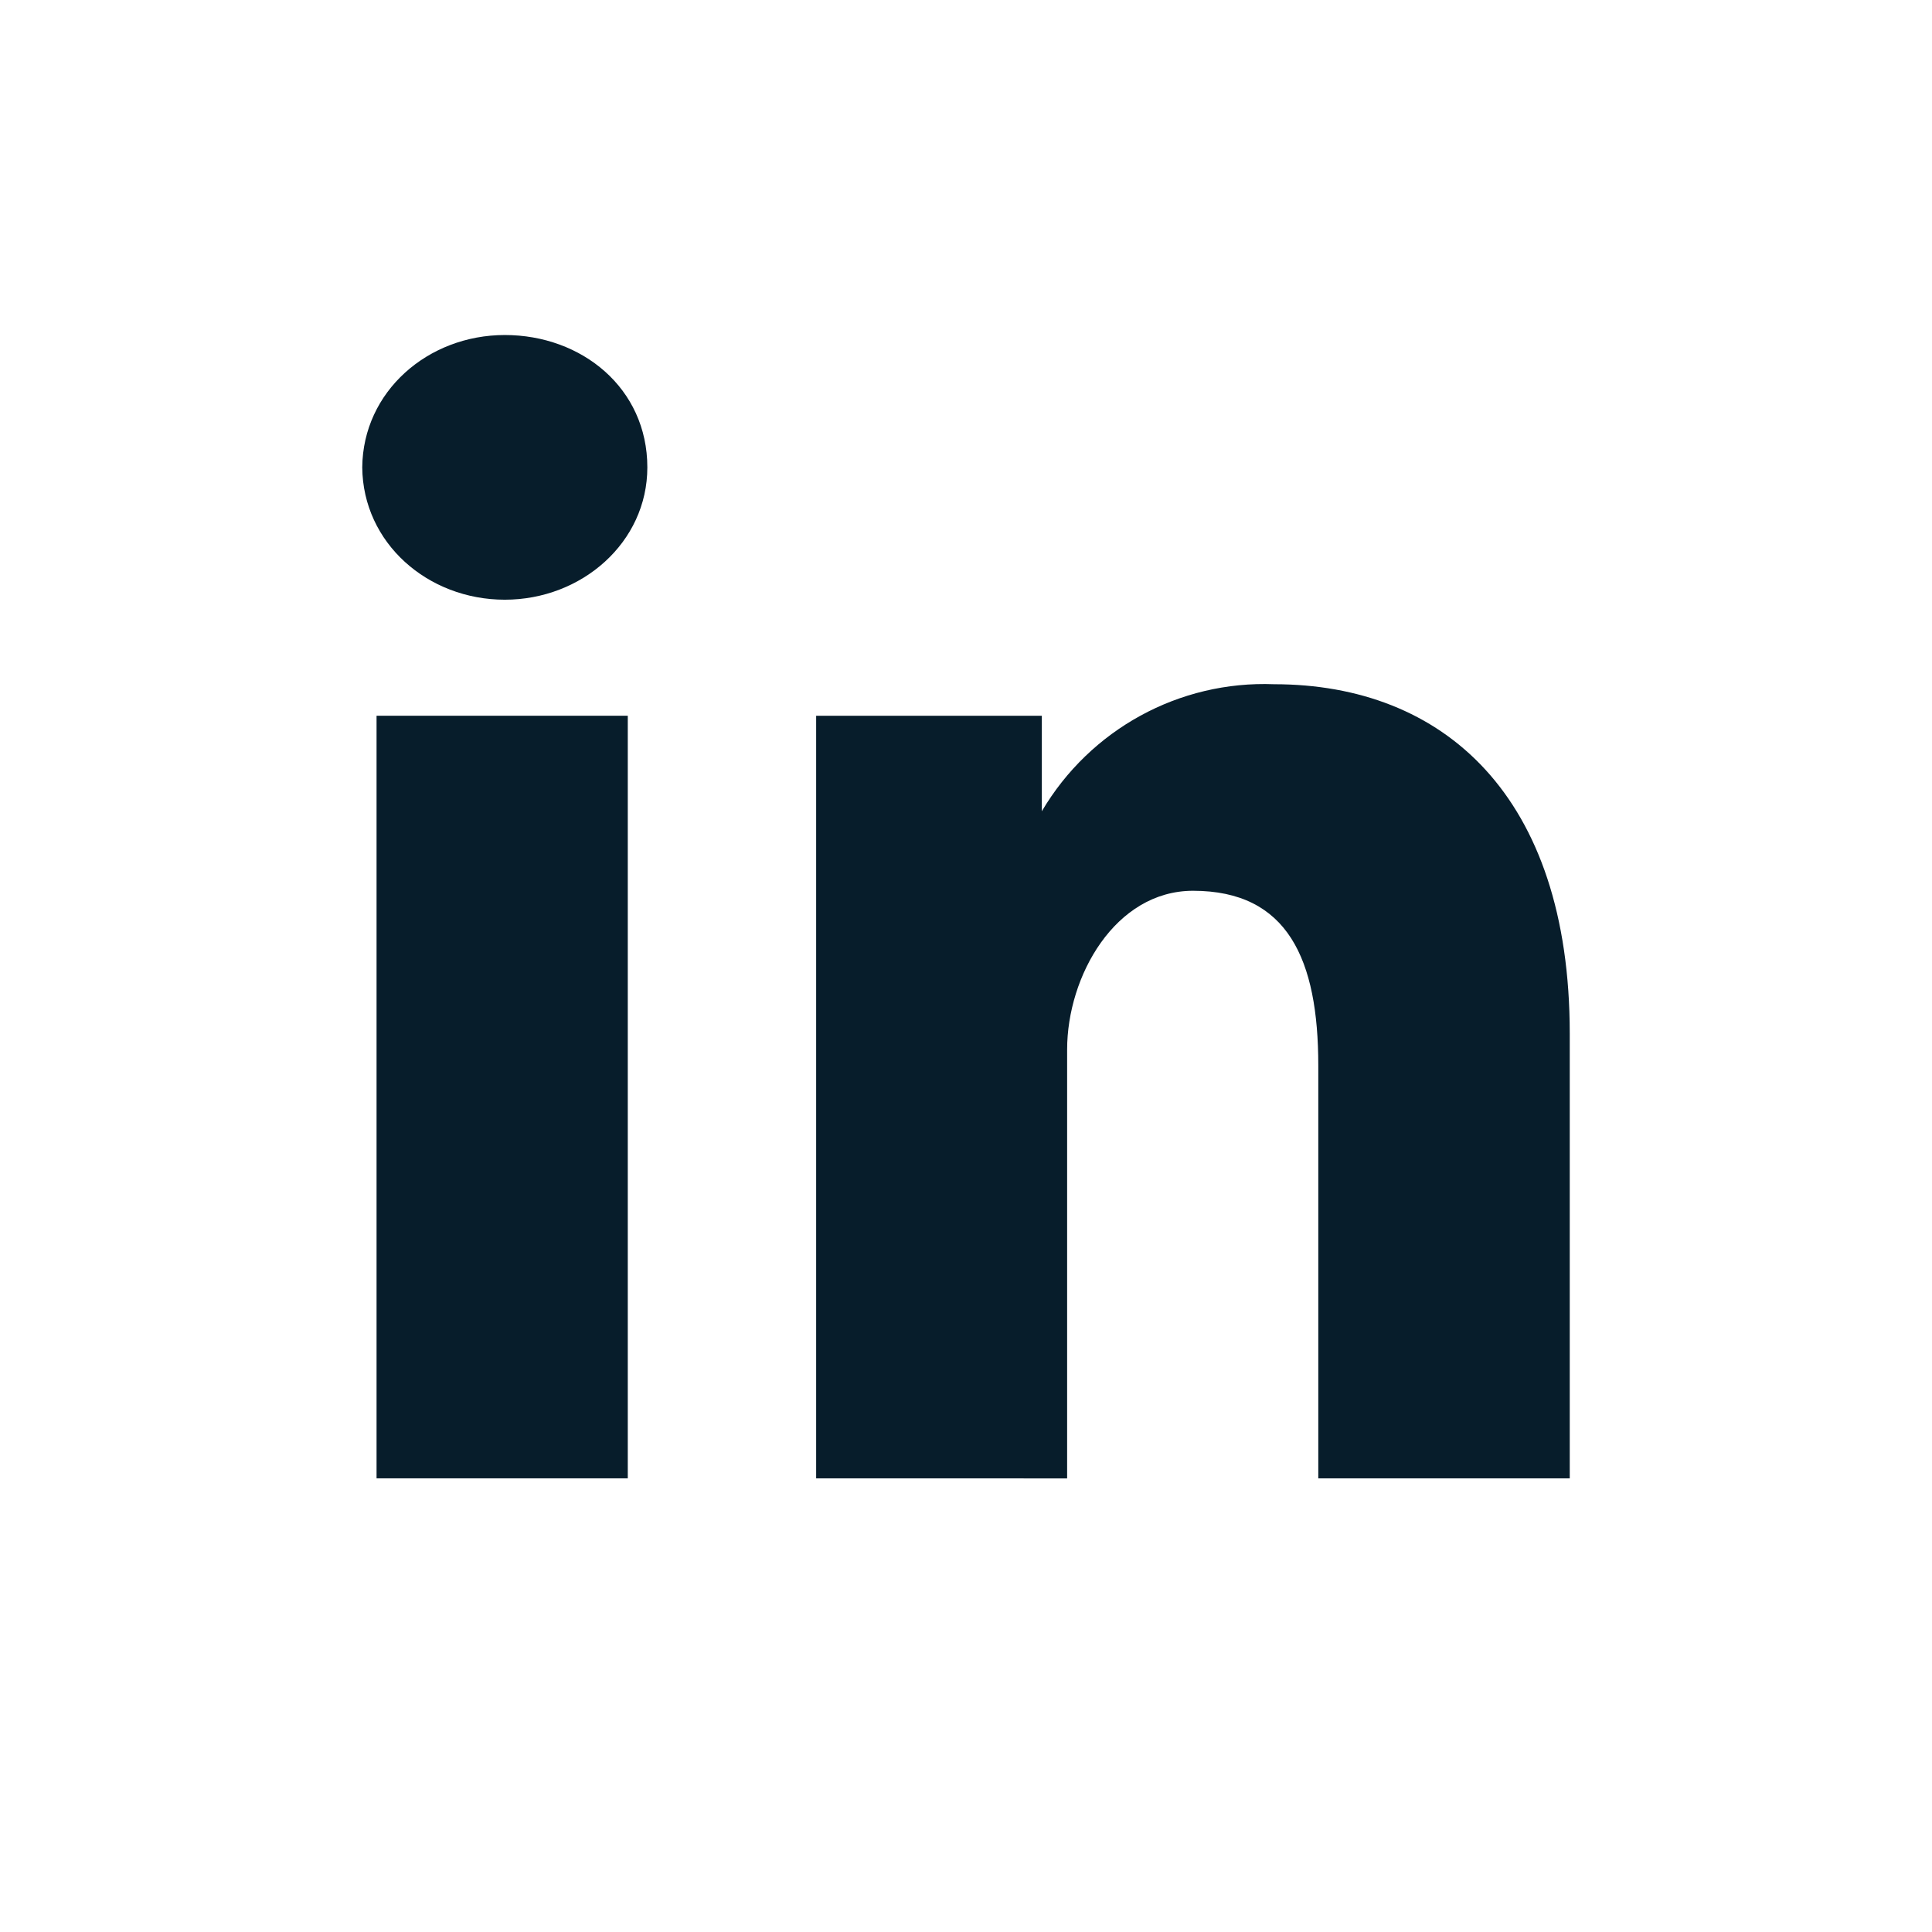
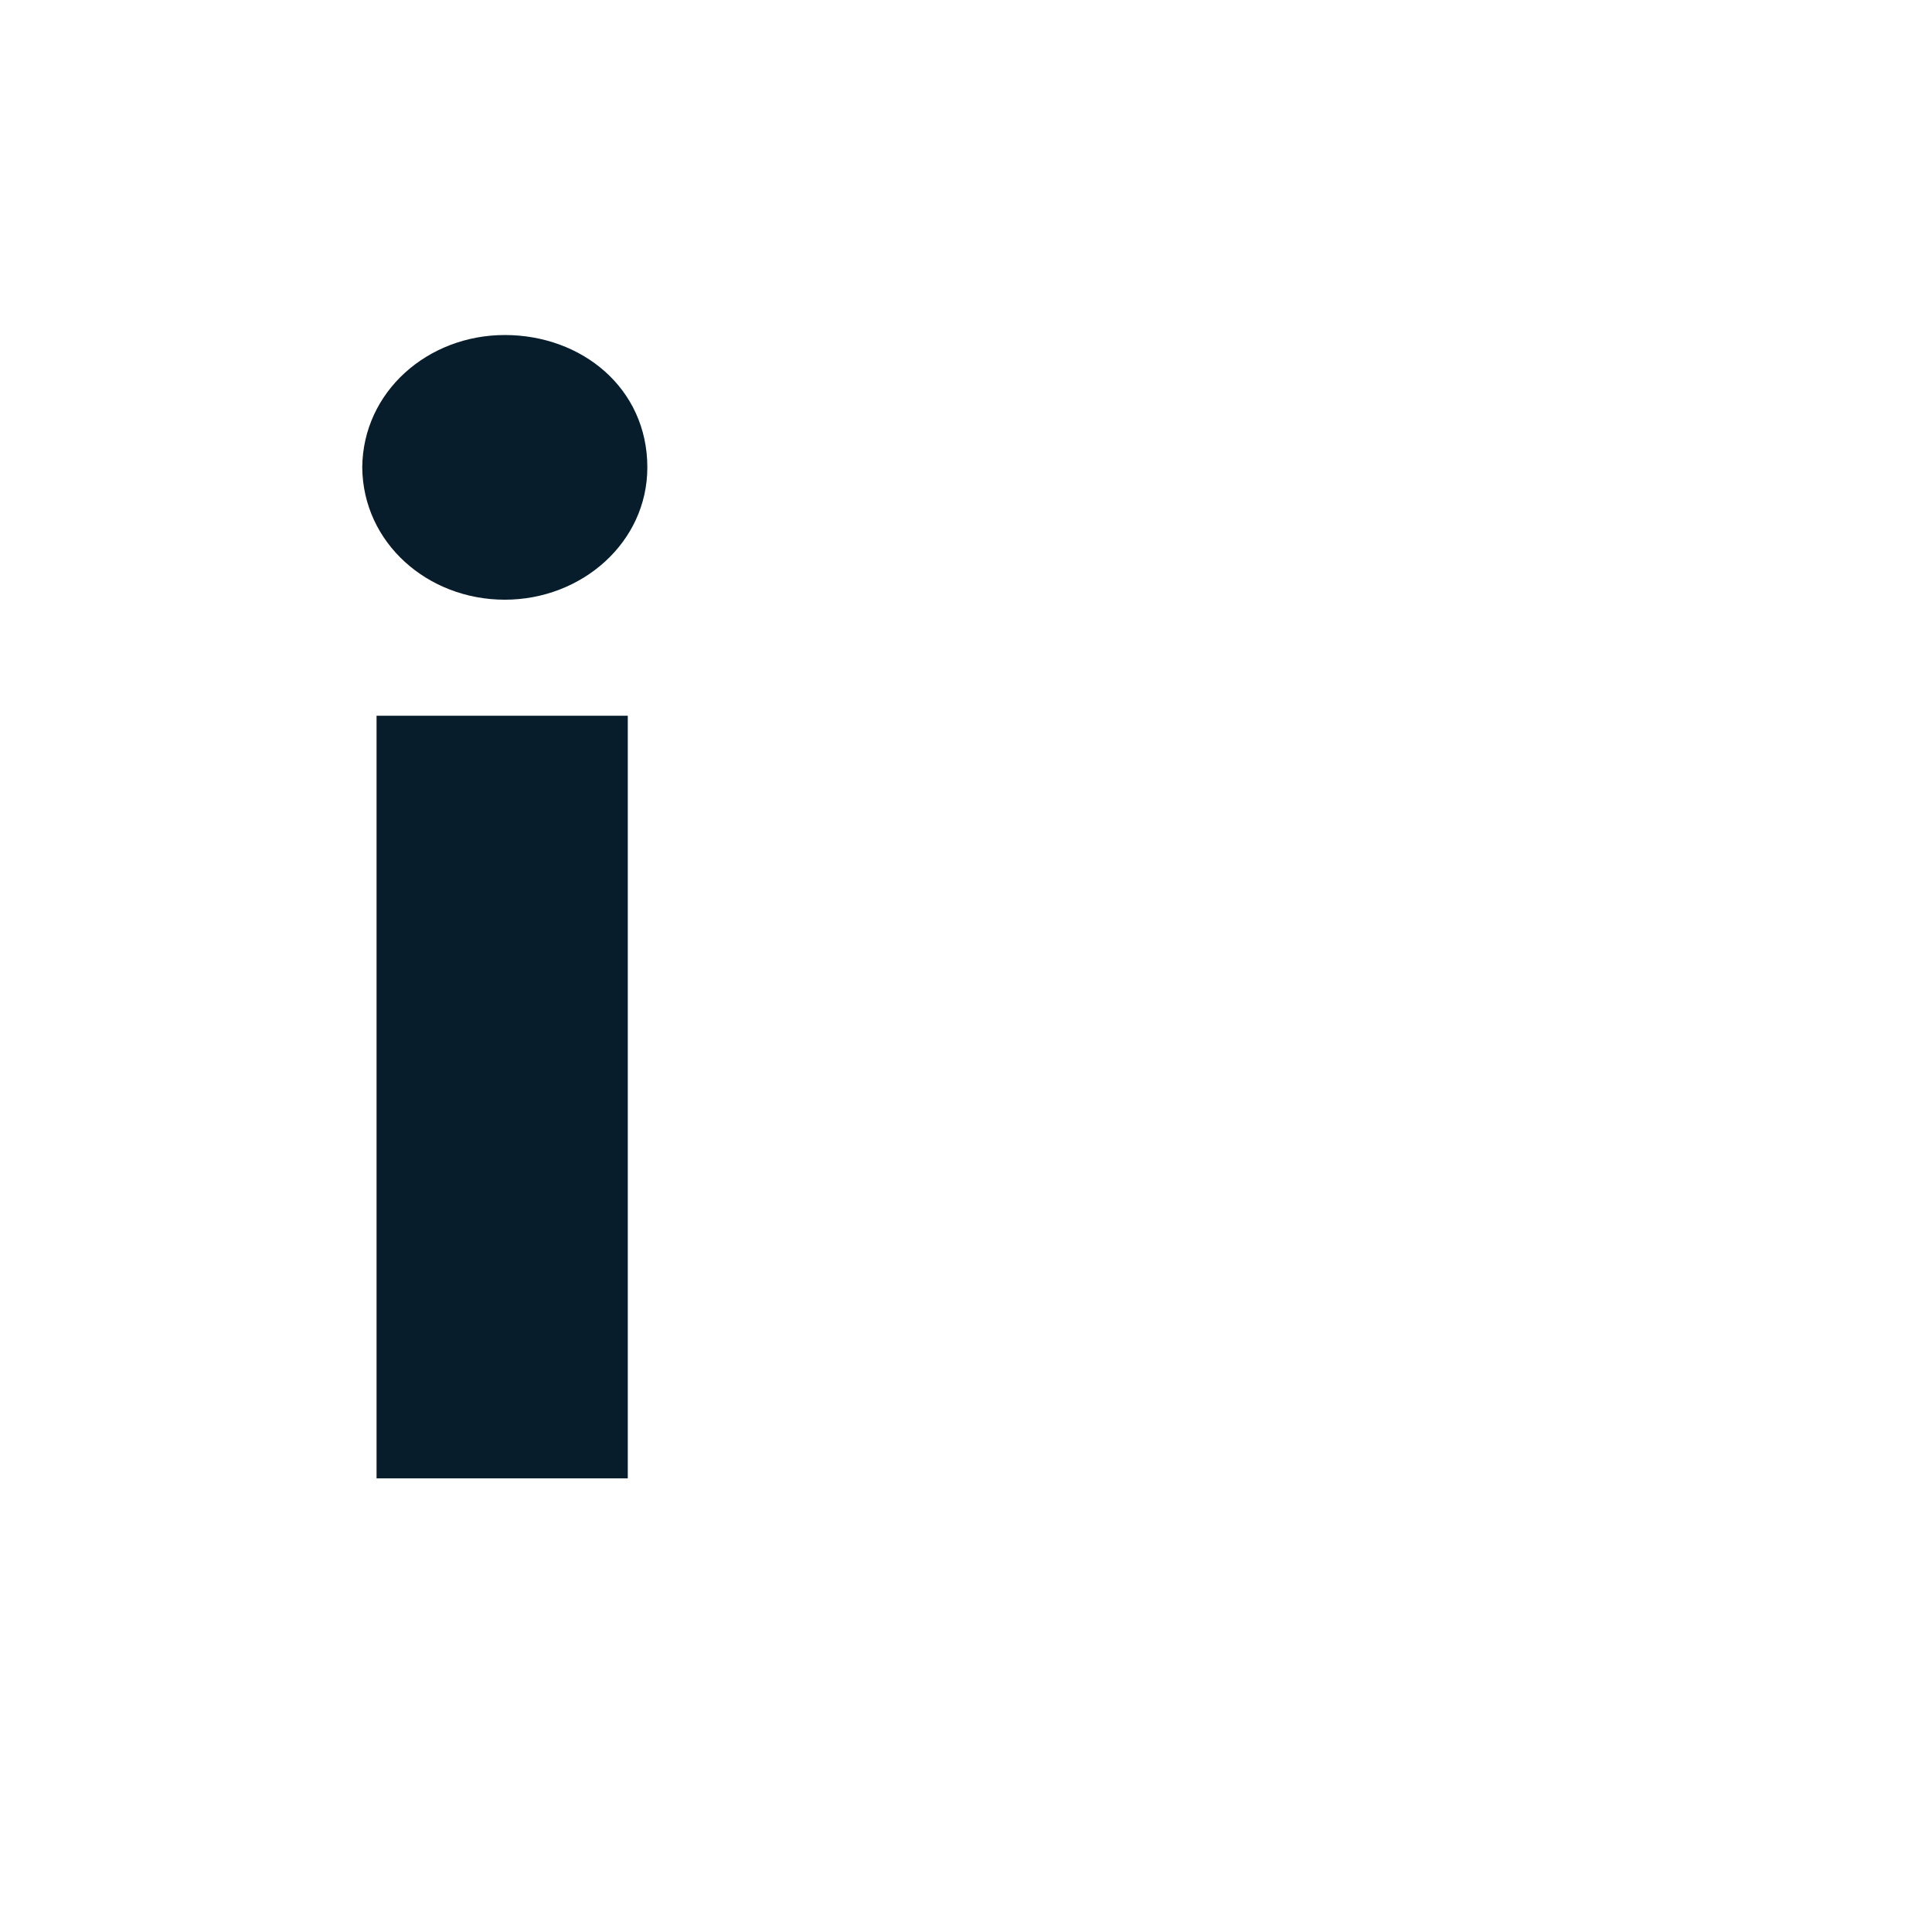
<svg xmlns="http://www.w3.org/2000/svg" width="32" height="32" viewBox="0 0 32 32" fill="none">
  <g id="Social / 32 / LinkedIn">
    <g id="Social / 32 / LinkedIn_2">
      <g id="Vector">
        <path d="M10.722 7.741C10.722 6.429 9.636 5.549 8.361 5.549C7.086 5.549 6.011 6.486 6 7.741C6.011 8.995 7.086 9.933 8.361 9.933C9.636 9.933 10.722 8.984 10.722 7.741Z" fill="#071D2B" />
-         <path d="M6.237 11.855H10.398V24.486H6.237V11.855Z" fill="#071D2B" />
-         <path d="M21.104 11.333C23.902 11.333 26 13.173 26 17.119V24.486H21.835V17.648C21.835 15.894 21.333 14.754 19.759 14.754C18.469 14.756 17.675 16.17 17.675 17.384V24.487L13.518 24.486V11.855H17.256V13.437C18.056 12.08 19.533 11.272 21.104 11.333Z" fill="#071D2B" />
+         <path d="M6.237 11.855H10.398V24.486H6.237Z" fill="#071D2B" />
      </g>
    </g>
  </g>
</svg>